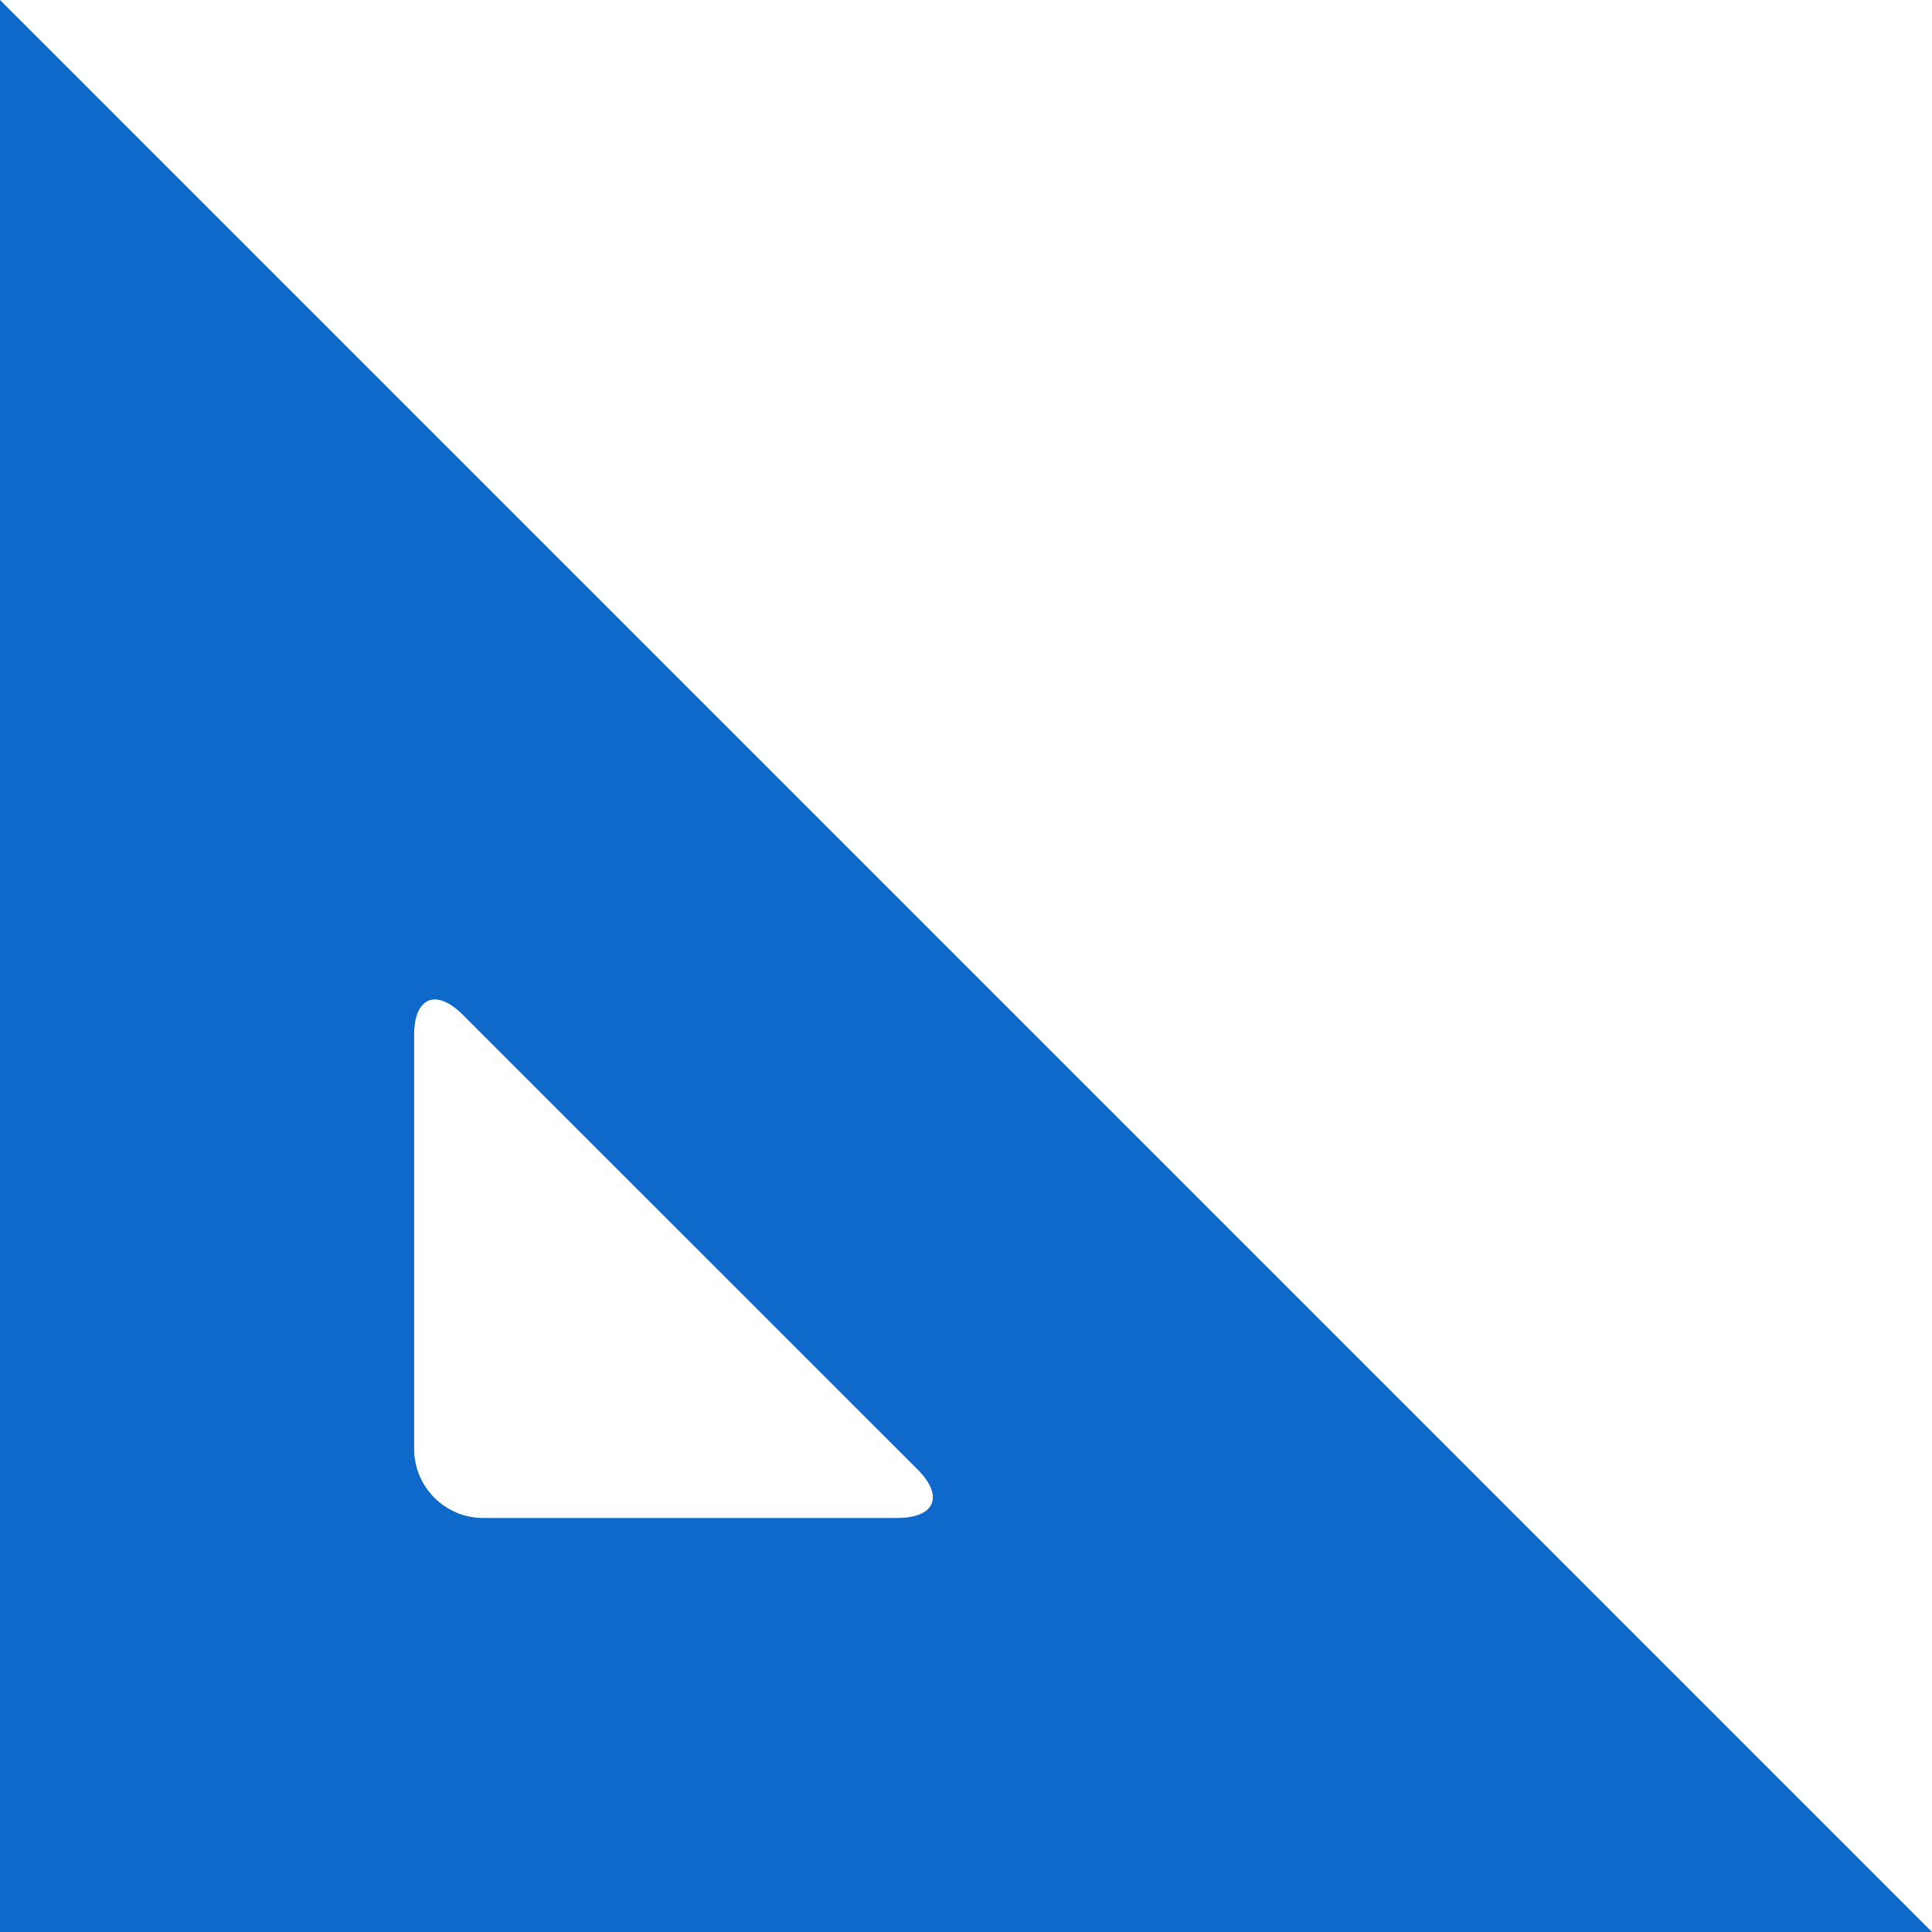
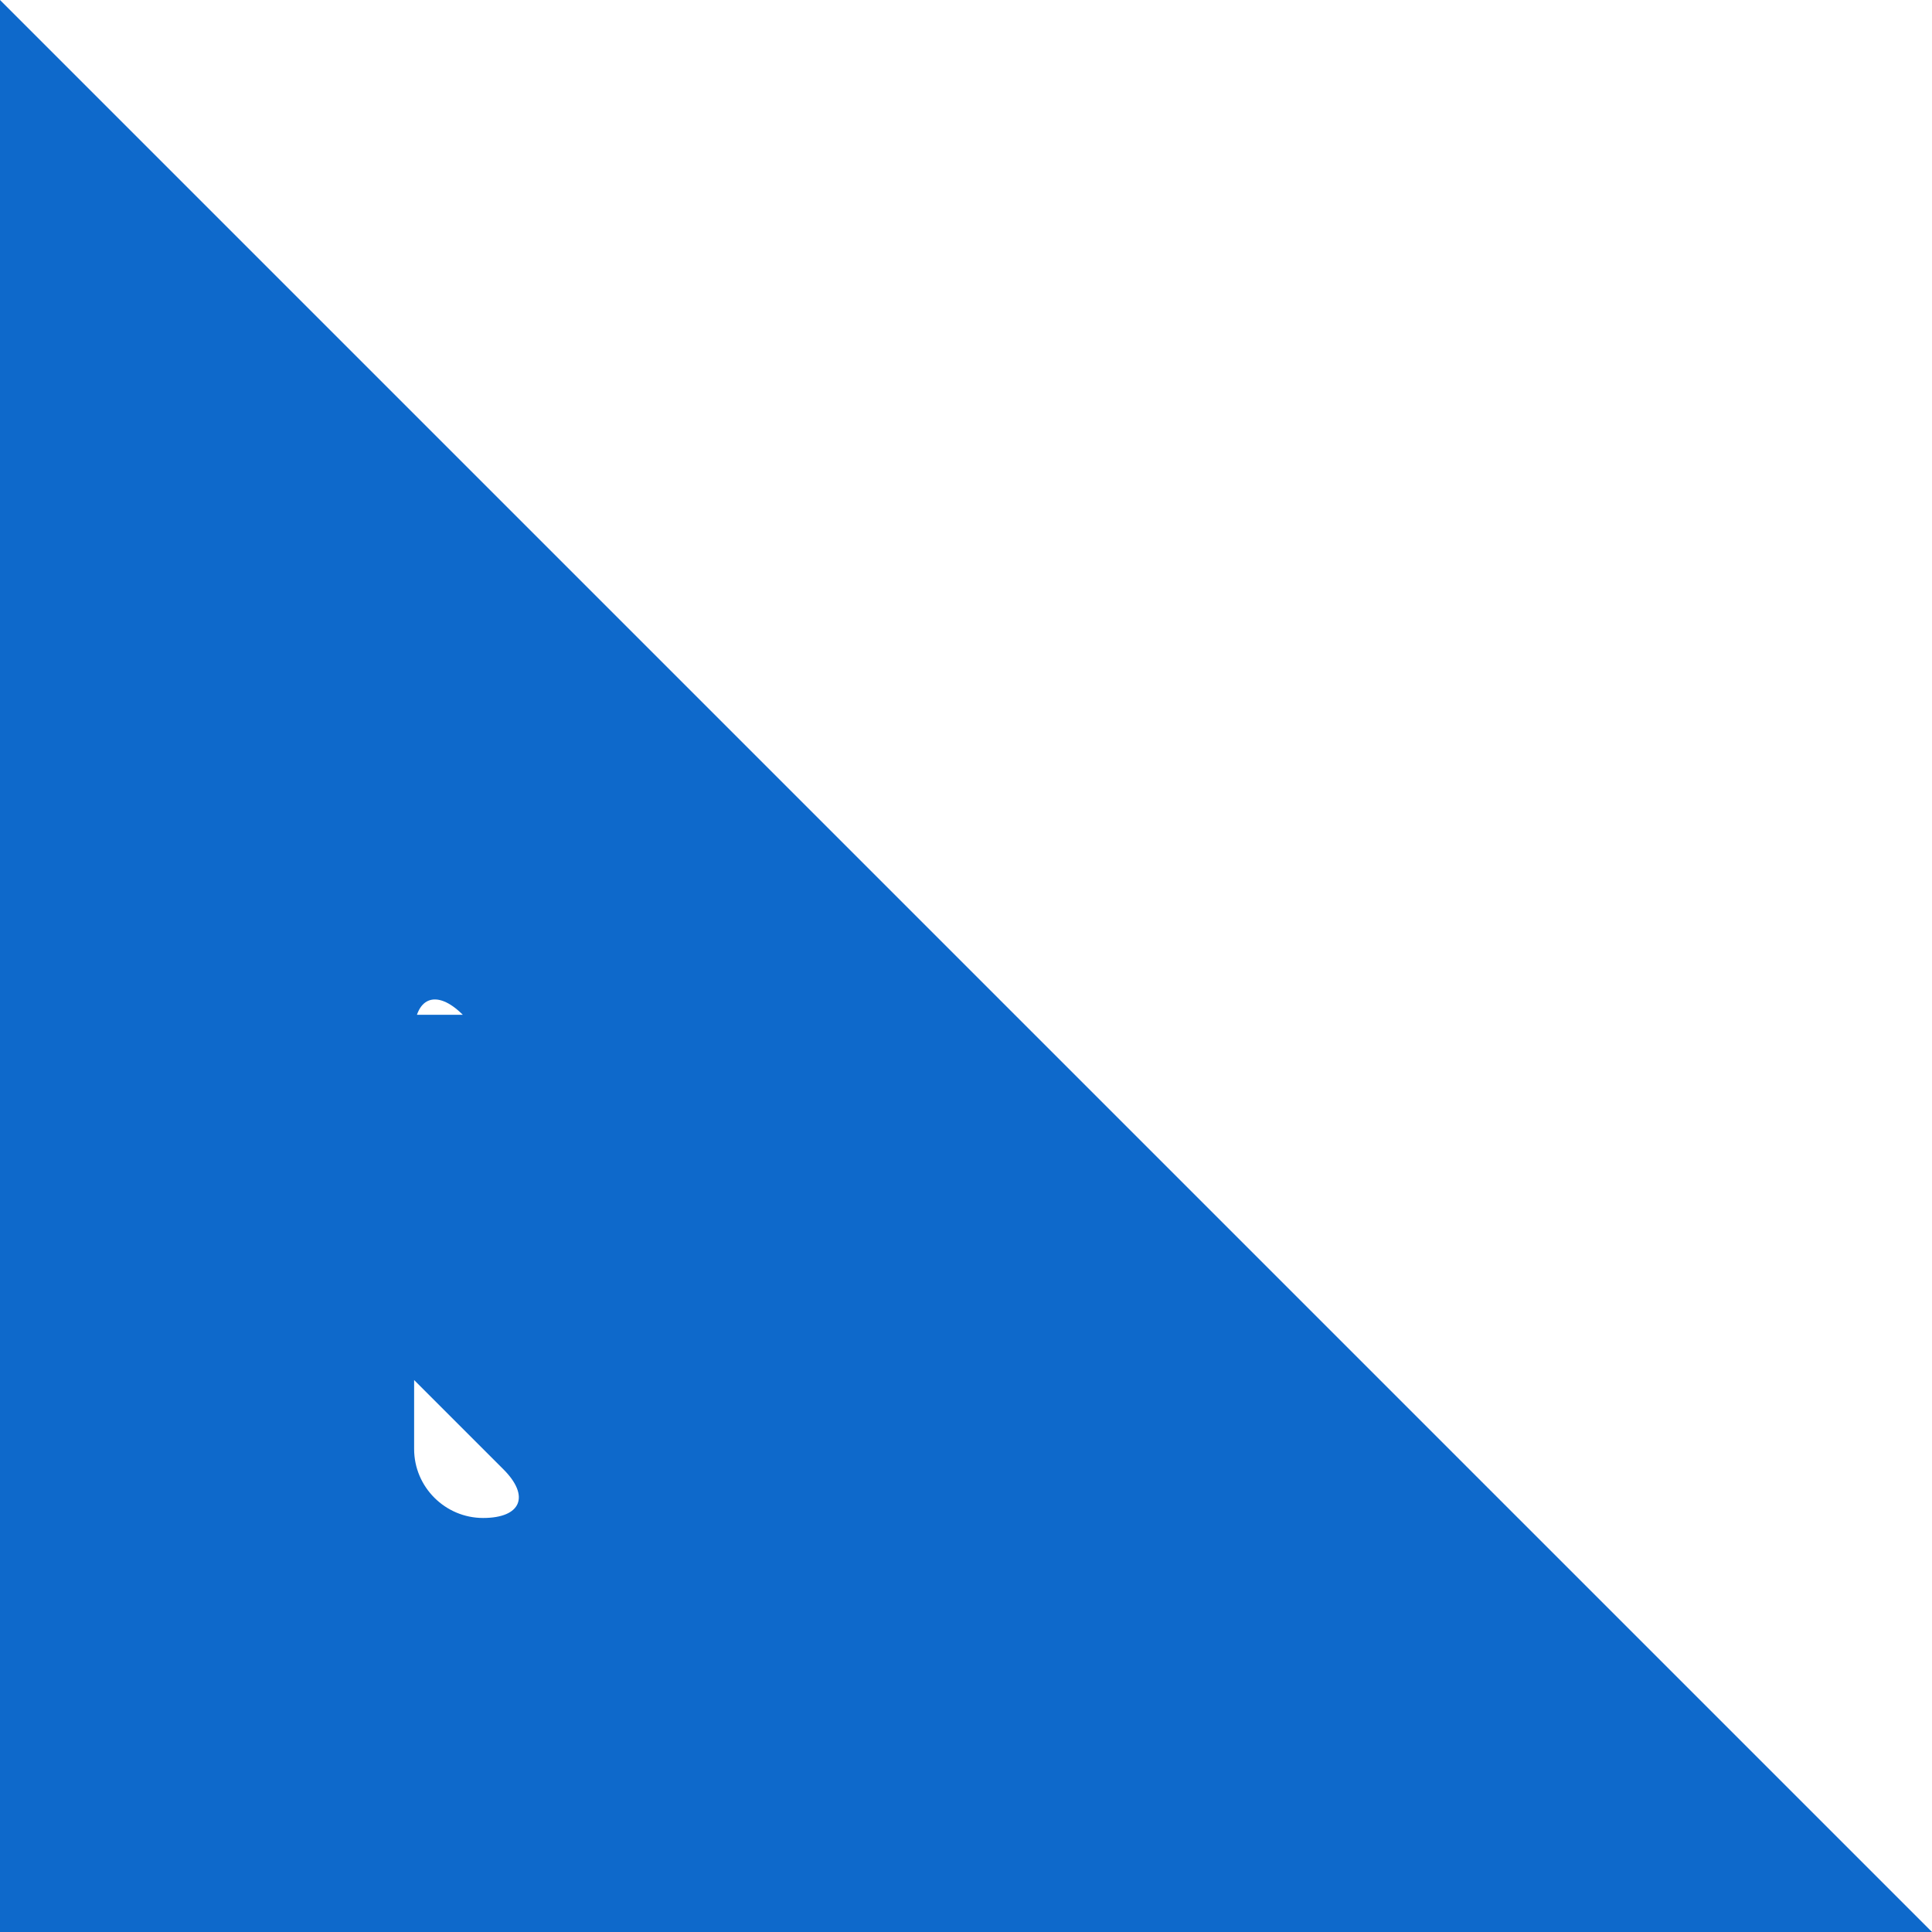
<svg xmlns="http://www.w3.org/2000/svg" version="1.1" width="20" height="20" viewBox="493 384 20 20" enable-background="new 493 384 20 20">
-   <path fill="#0E69CB" d="M513 404h-20v-20l20 20zm-15.209-9.495c-.276-.276-.504-.183-.504.209v4.286c0 .394.322.714.714.714h4.286c.394 0 .489-.226.209-.505l-4.705-4.704z" />
+   <path fill="#0E69CB" d="M513 404h-20v-20l20 20zm-15.209-9.495c-.276-.276-.504-.183-.504.209v4.286c0 .394.322.714.714.714c.394 0 .489-.226.209-.505l-4.705-4.704z" />
</svg>